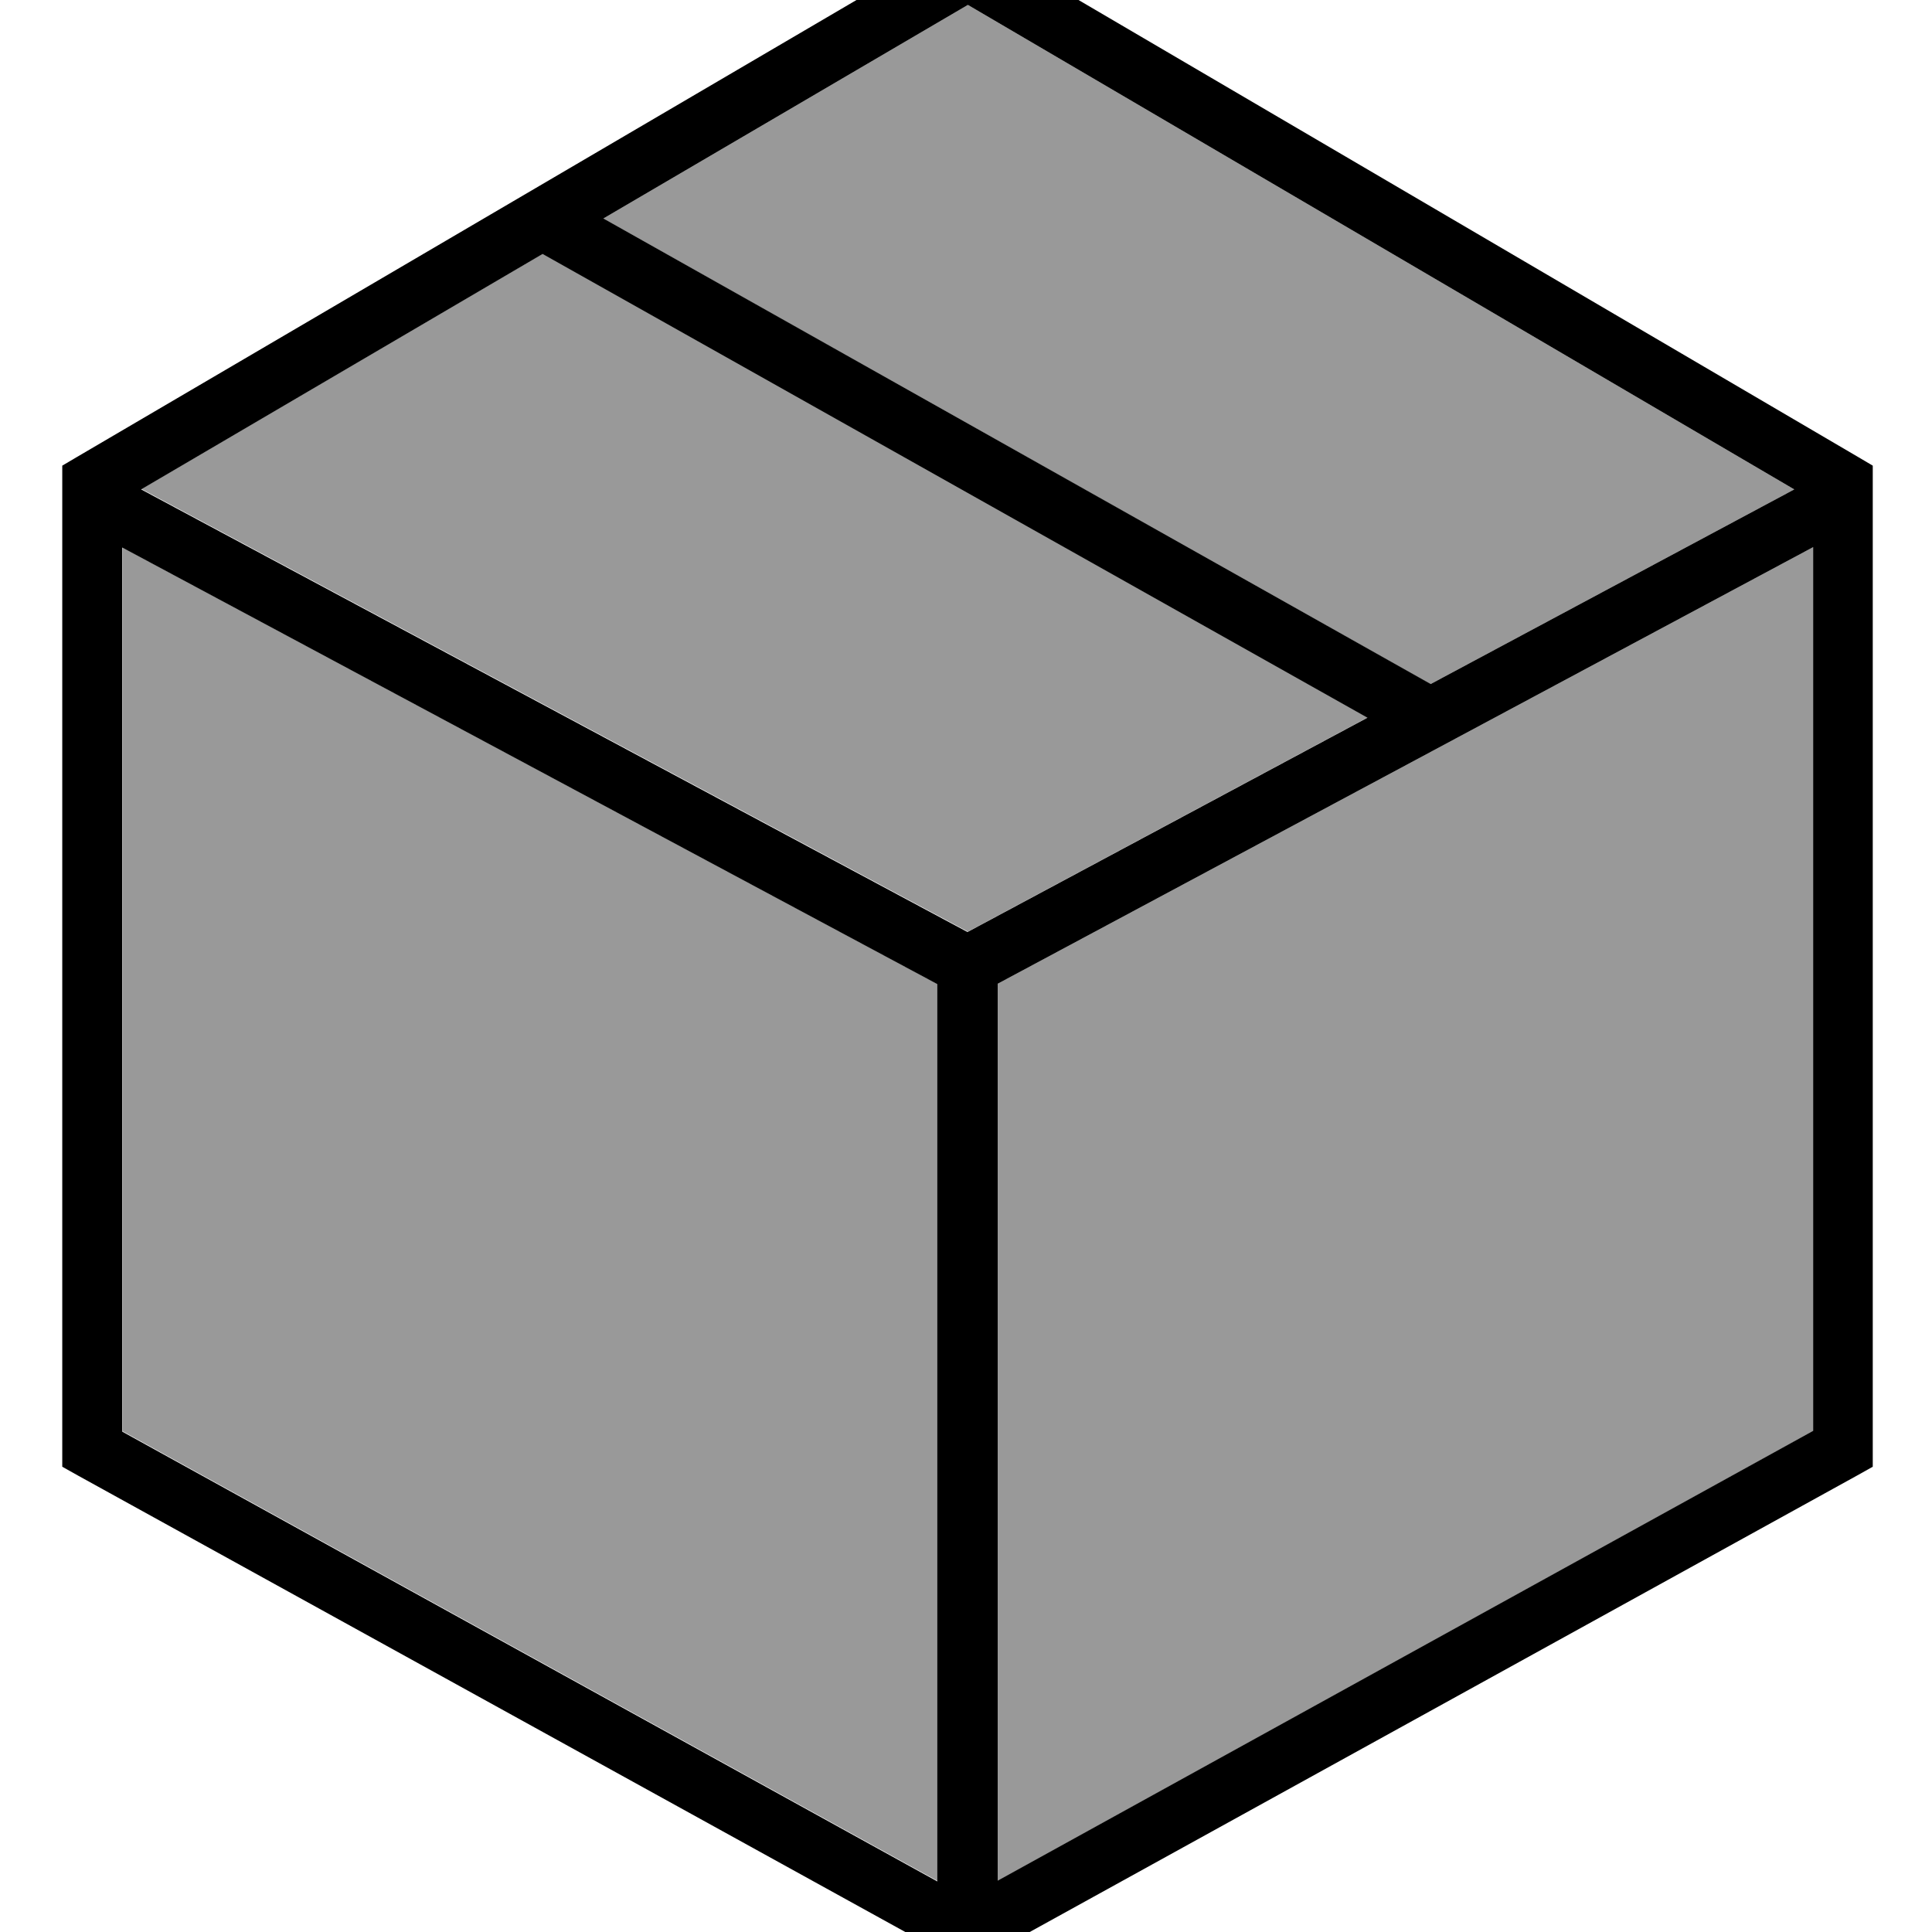
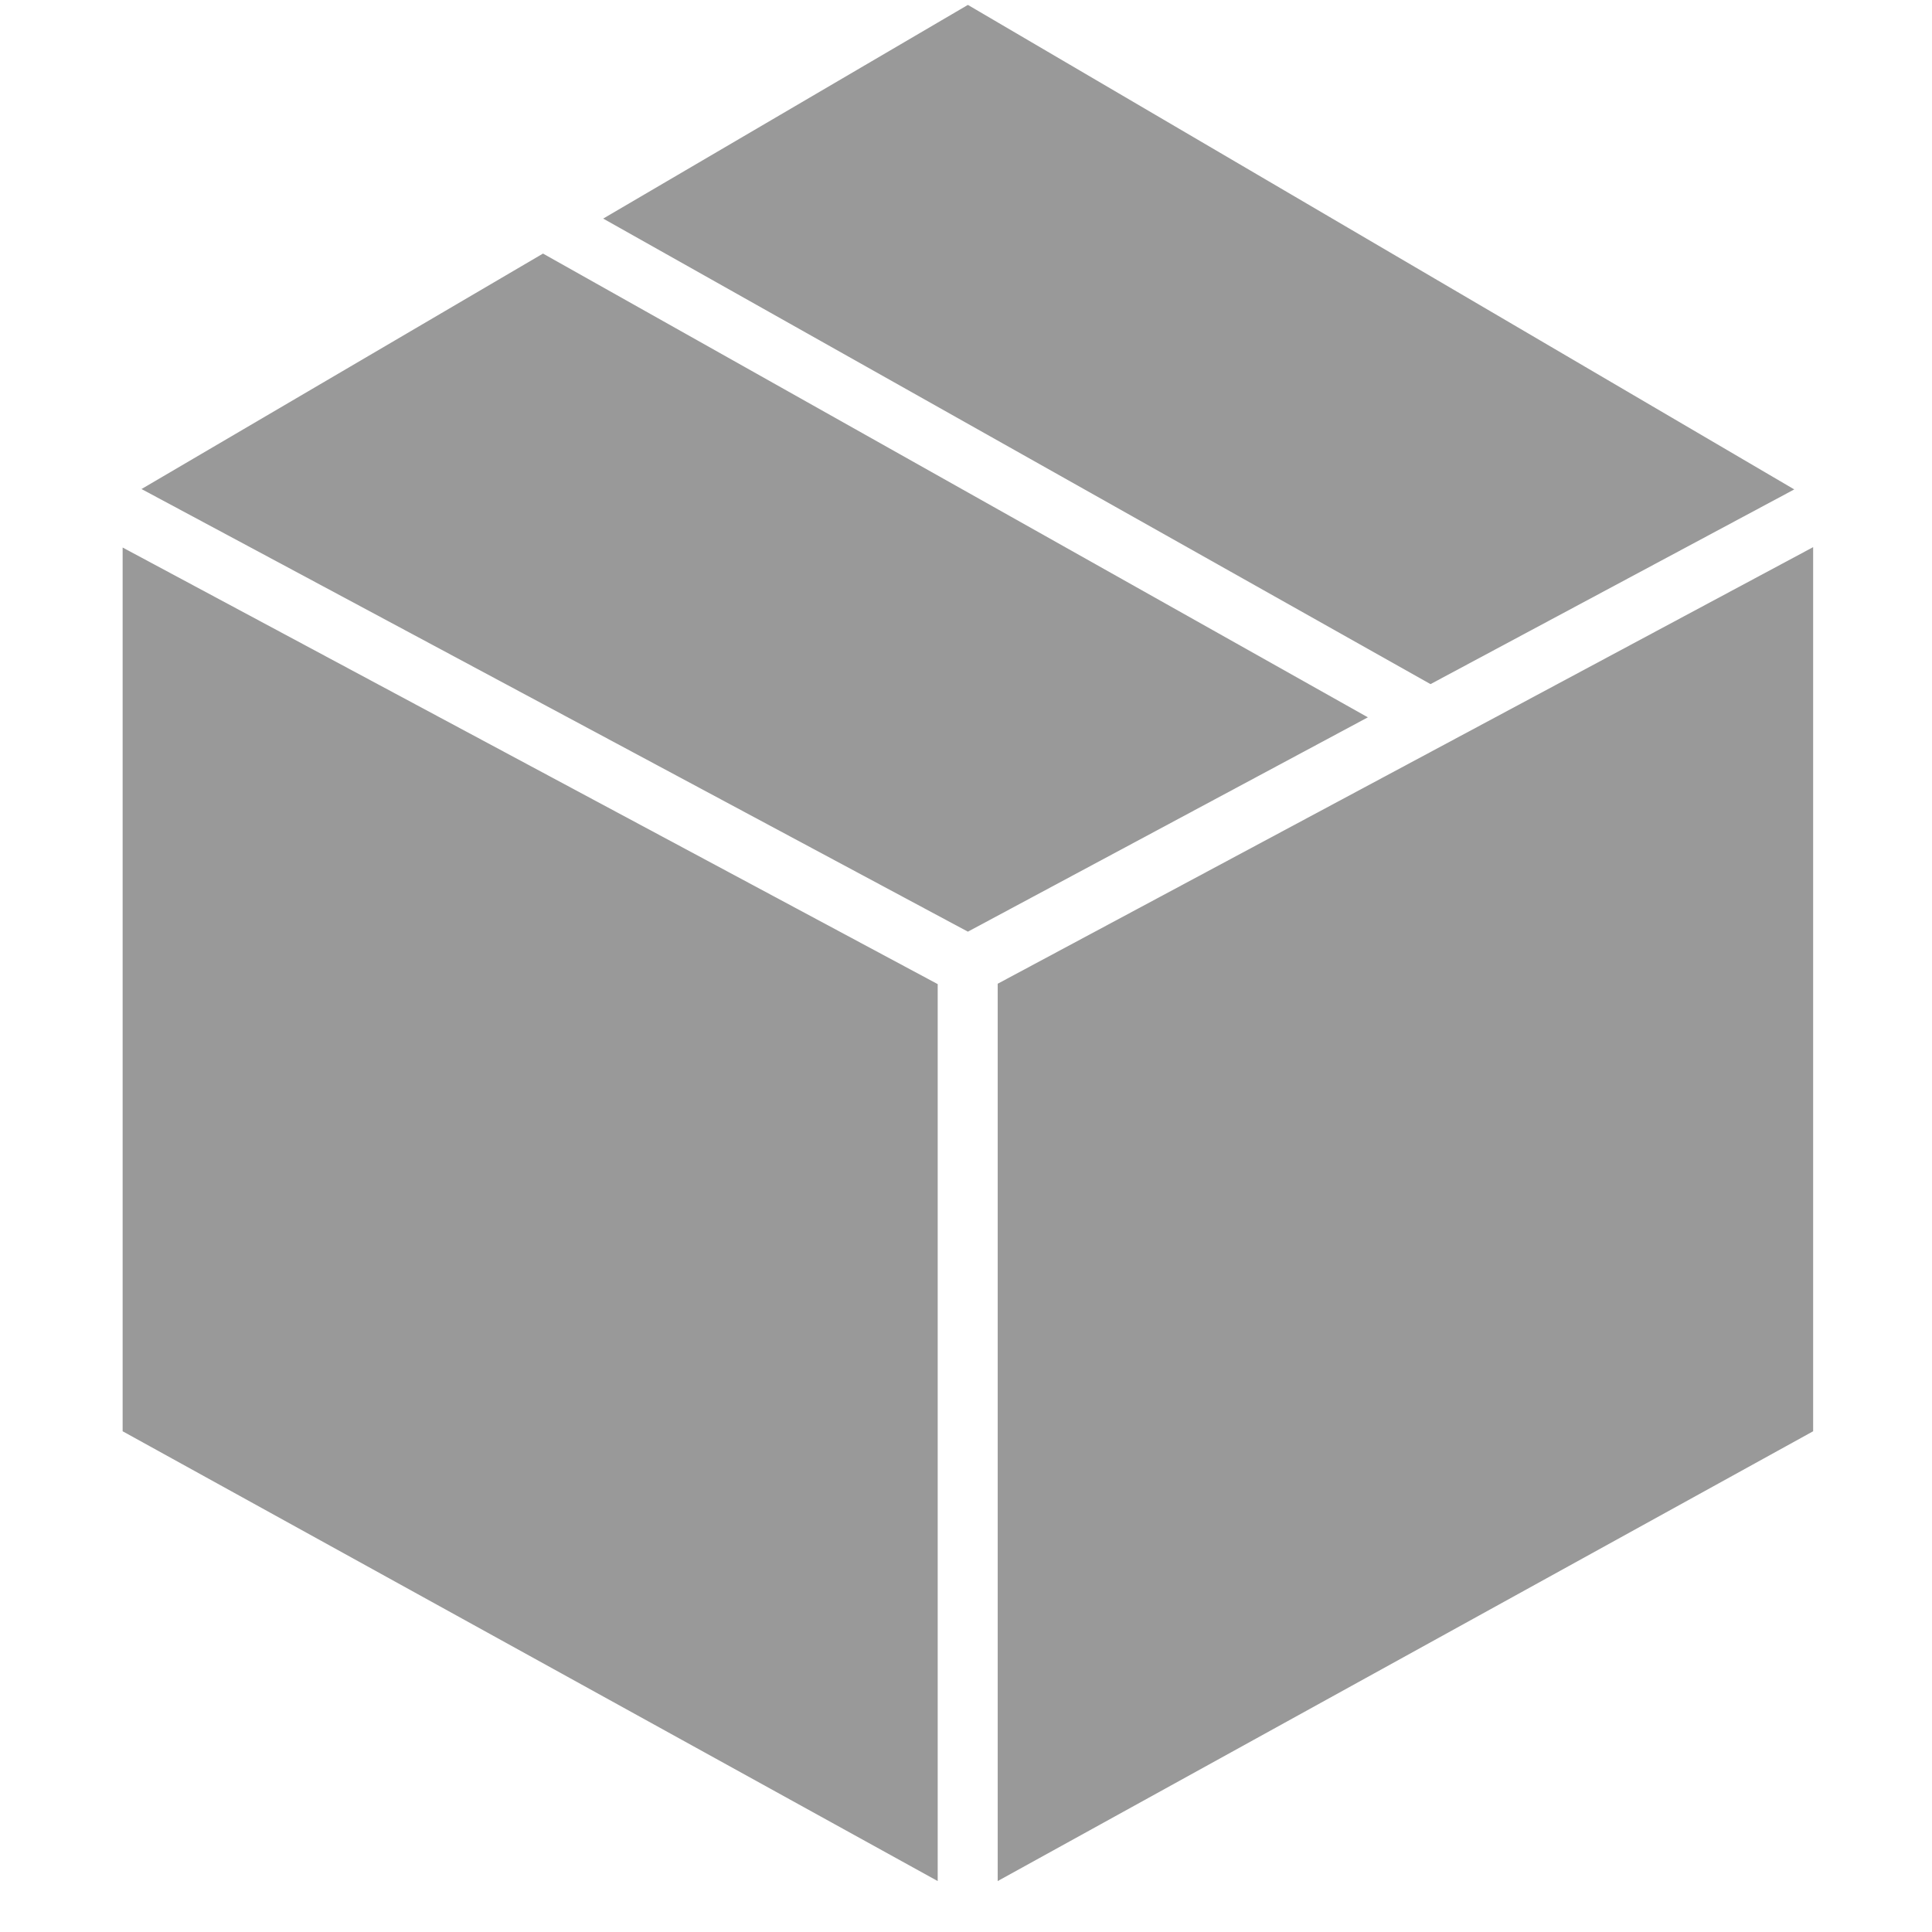
<svg xmlns="http://www.w3.org/2000/svg" viewBox="0 0 512 512">
-   <path style="fill:currentColor;opacity:.4" d="M32.5 145l0 234.3 216 119.2 0-237.7-216-115.7zm5-15.4l219 117.3 106-56.8-218.6-122.9-106.4 62.4zM159.8 57.9l219.3 123.4 96.4-51.6-219-128.4-96.6 56.6zM264.4 260.8l0 237.7 216.1-119.2 0-234.3-216.1 115.7z" />
-   <path style="fill:currentColor;opacity:1" d="M256.5 521.1l-3.9-2.1-232-128-4.1-2.3 0-265.3 3.9-2.3 232-136 4-2.4 4 2.4 232 136 3.9 2.3 0 265.3-4.1 2.3-232 128-3.9 2.1zm224-141.8l0-234.3-216.1 115.7 0 237.7 216.1-119.2zm-101.4-198l96.4-51.6-219-128.4-96.6 56.6 219.3 123.4zm-16.7 8.9l-218.6-122.9-106.4 62.4 219 117.3 106-56.8zm-114 70.6l-216-115.7 0 234.3 216 119.2 0-237.7z" />
+   <path style="fill:currentColor;opacity:.4" d="M32.5 145l0 234.3 216 119.2 0-237.7-216-115.7zm5-15.4l219 117.3 106-56.8-218.6-122.9-106.4 62.4zM159.8 57.9l219.3 123.4 96.4-51.6-219-128.4-96.6 56.6M264.4 260.8l0 237.7 216.1-119.2 0-234.3-216.1 115.7z" />
</svg>